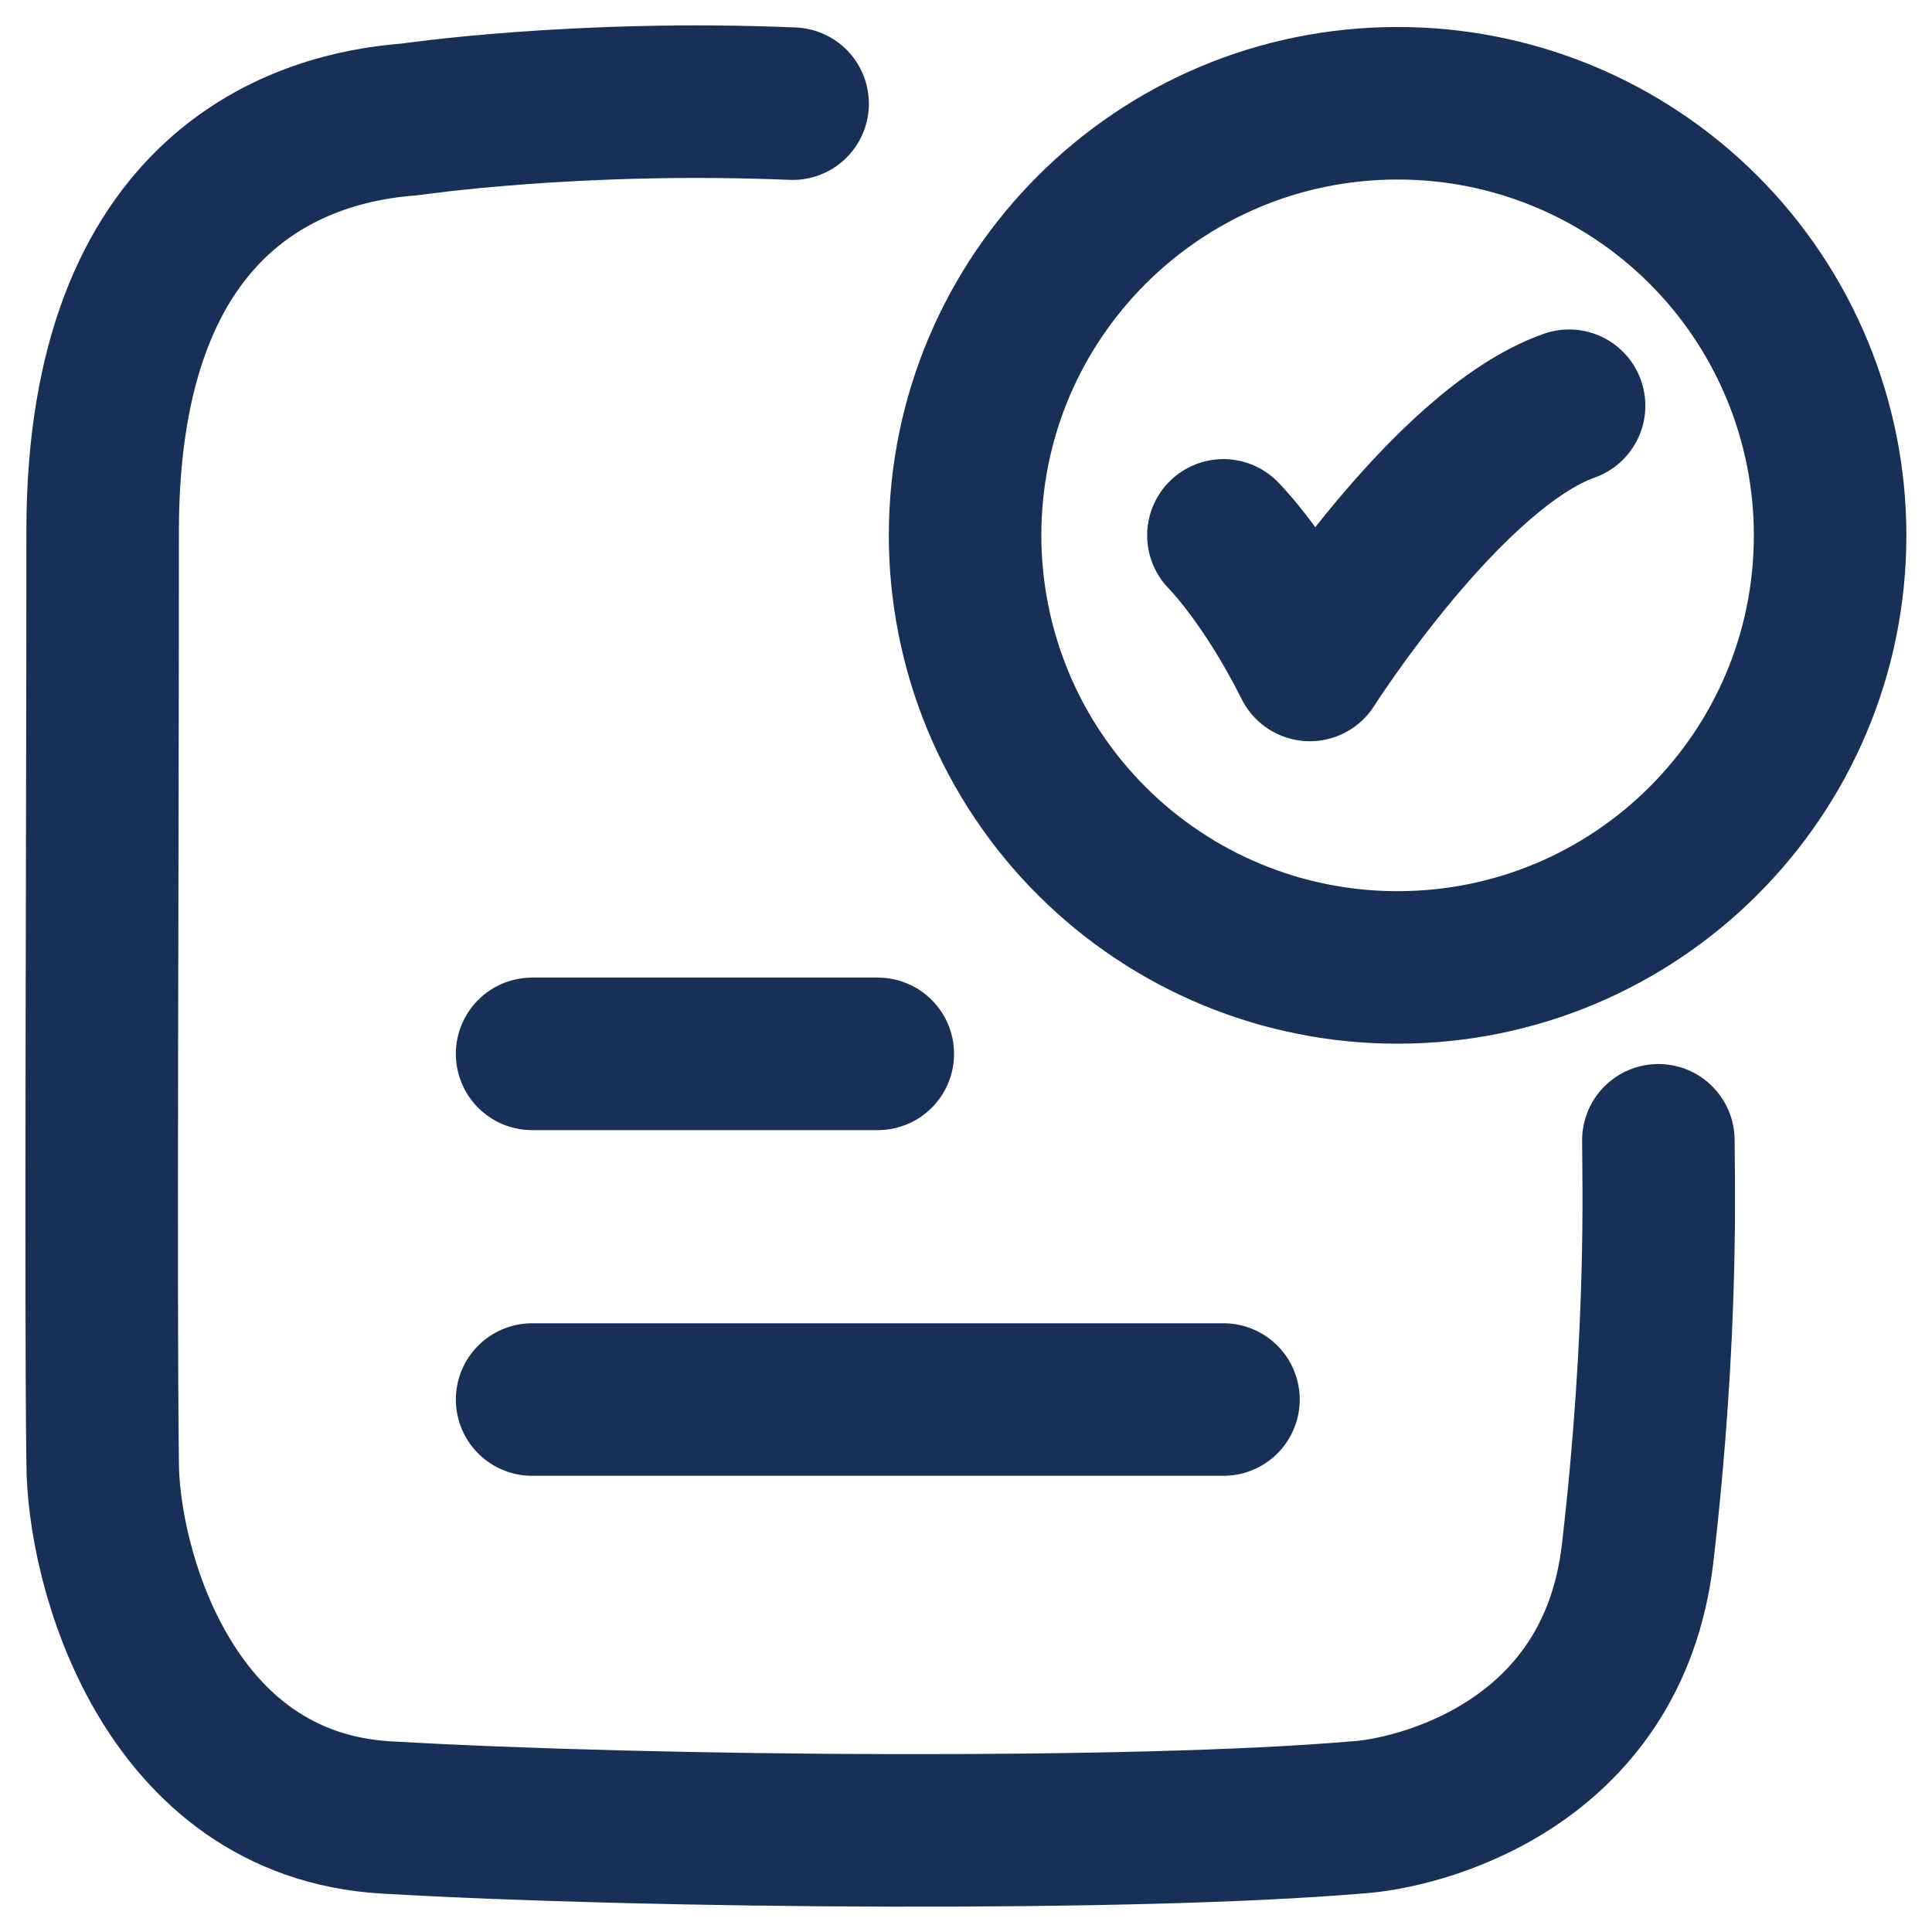
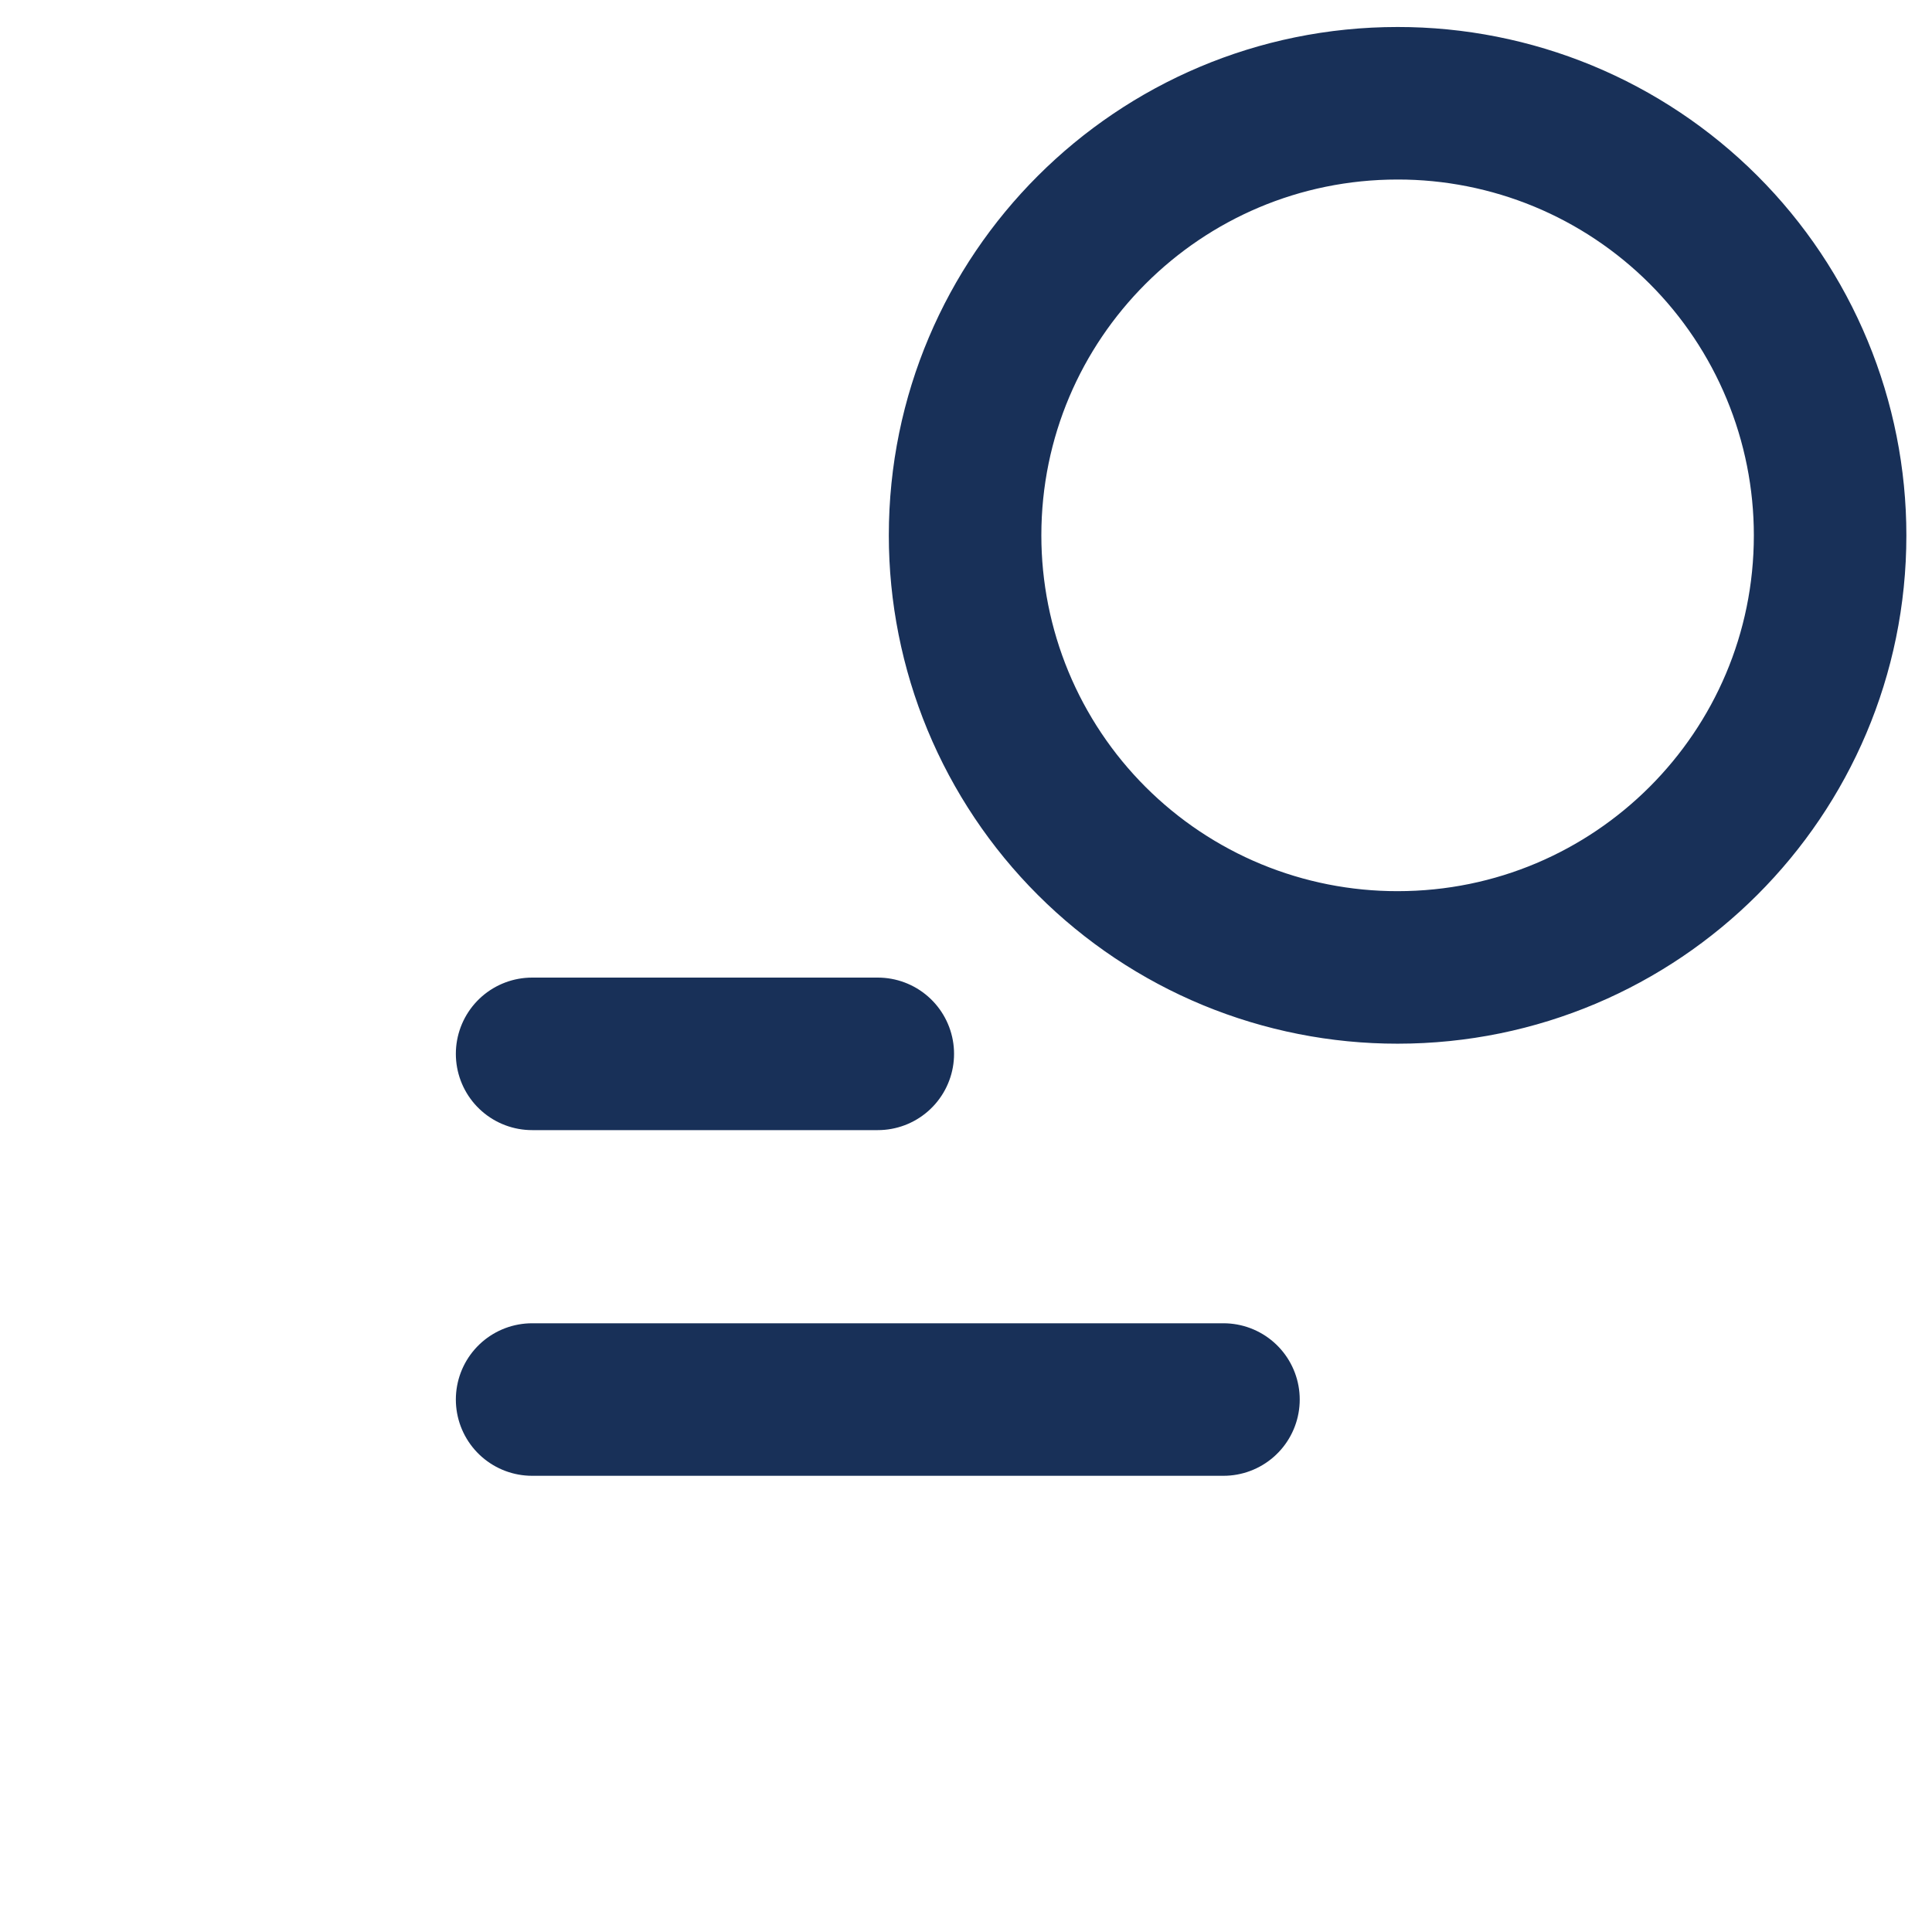
<svg xmlns="http://www.w3.org/2000/svg" width="38" height="38" viewBox="0 0 38 38" fill="none">
-   <path d="M24.063 10.53C24.063 10.53 24.913 11.379 25.763 13.079C25.763 13.079 28.464 8.83 30.862 7.98M15.59 2.039C11.342 1.861 8.062 2.349 8.062 2.349C5.989 2.498 2.019 3.657 2.019 10.443C2.019 17.167 1.976 25.458 2.019 28.764C2.019 30.784 3.27 35.495 7.597 35.747C12.858 36.053 22.334 36.119 26.682 35.747C27.845 35.681 31.72 34.768 32.21 30.553C32.718 26.184 32.618 23.15 32.618 22.428" stroke="#183058" stroke-width="3" stroke-linecap="round" stroke-linejoin="round" />
  <path d="M10.466 20.728H17.265M10.466 27.527H24.064M35.996 10.53C35.996 15.223 32.189 19.028 27.489 19.028C26.372 19.029 25.266 18.81 24.234 18.384C23.202 17.957 22.264 17.331 21.474 16.542C20.684 15.753 20.057 14.816 19.629 13.784C19.202 12.752 18.982 11.646 18.982 10.53C18.982 5.835 22.791 2.031 27.489 2.031C28.606 2.03 29.712 2.249 30.744 2.675C31.776 3.102 32.714 3.728 33.504 4.517C34.294 5.306 34.921 6.244 35.348 7.275C35.776 8.307 35.996 9.413 35.996 10.53Z" stroke="#183058" stroke-width="3" stroke-linecap="round" stroke-linejoin="round" />
</svg>